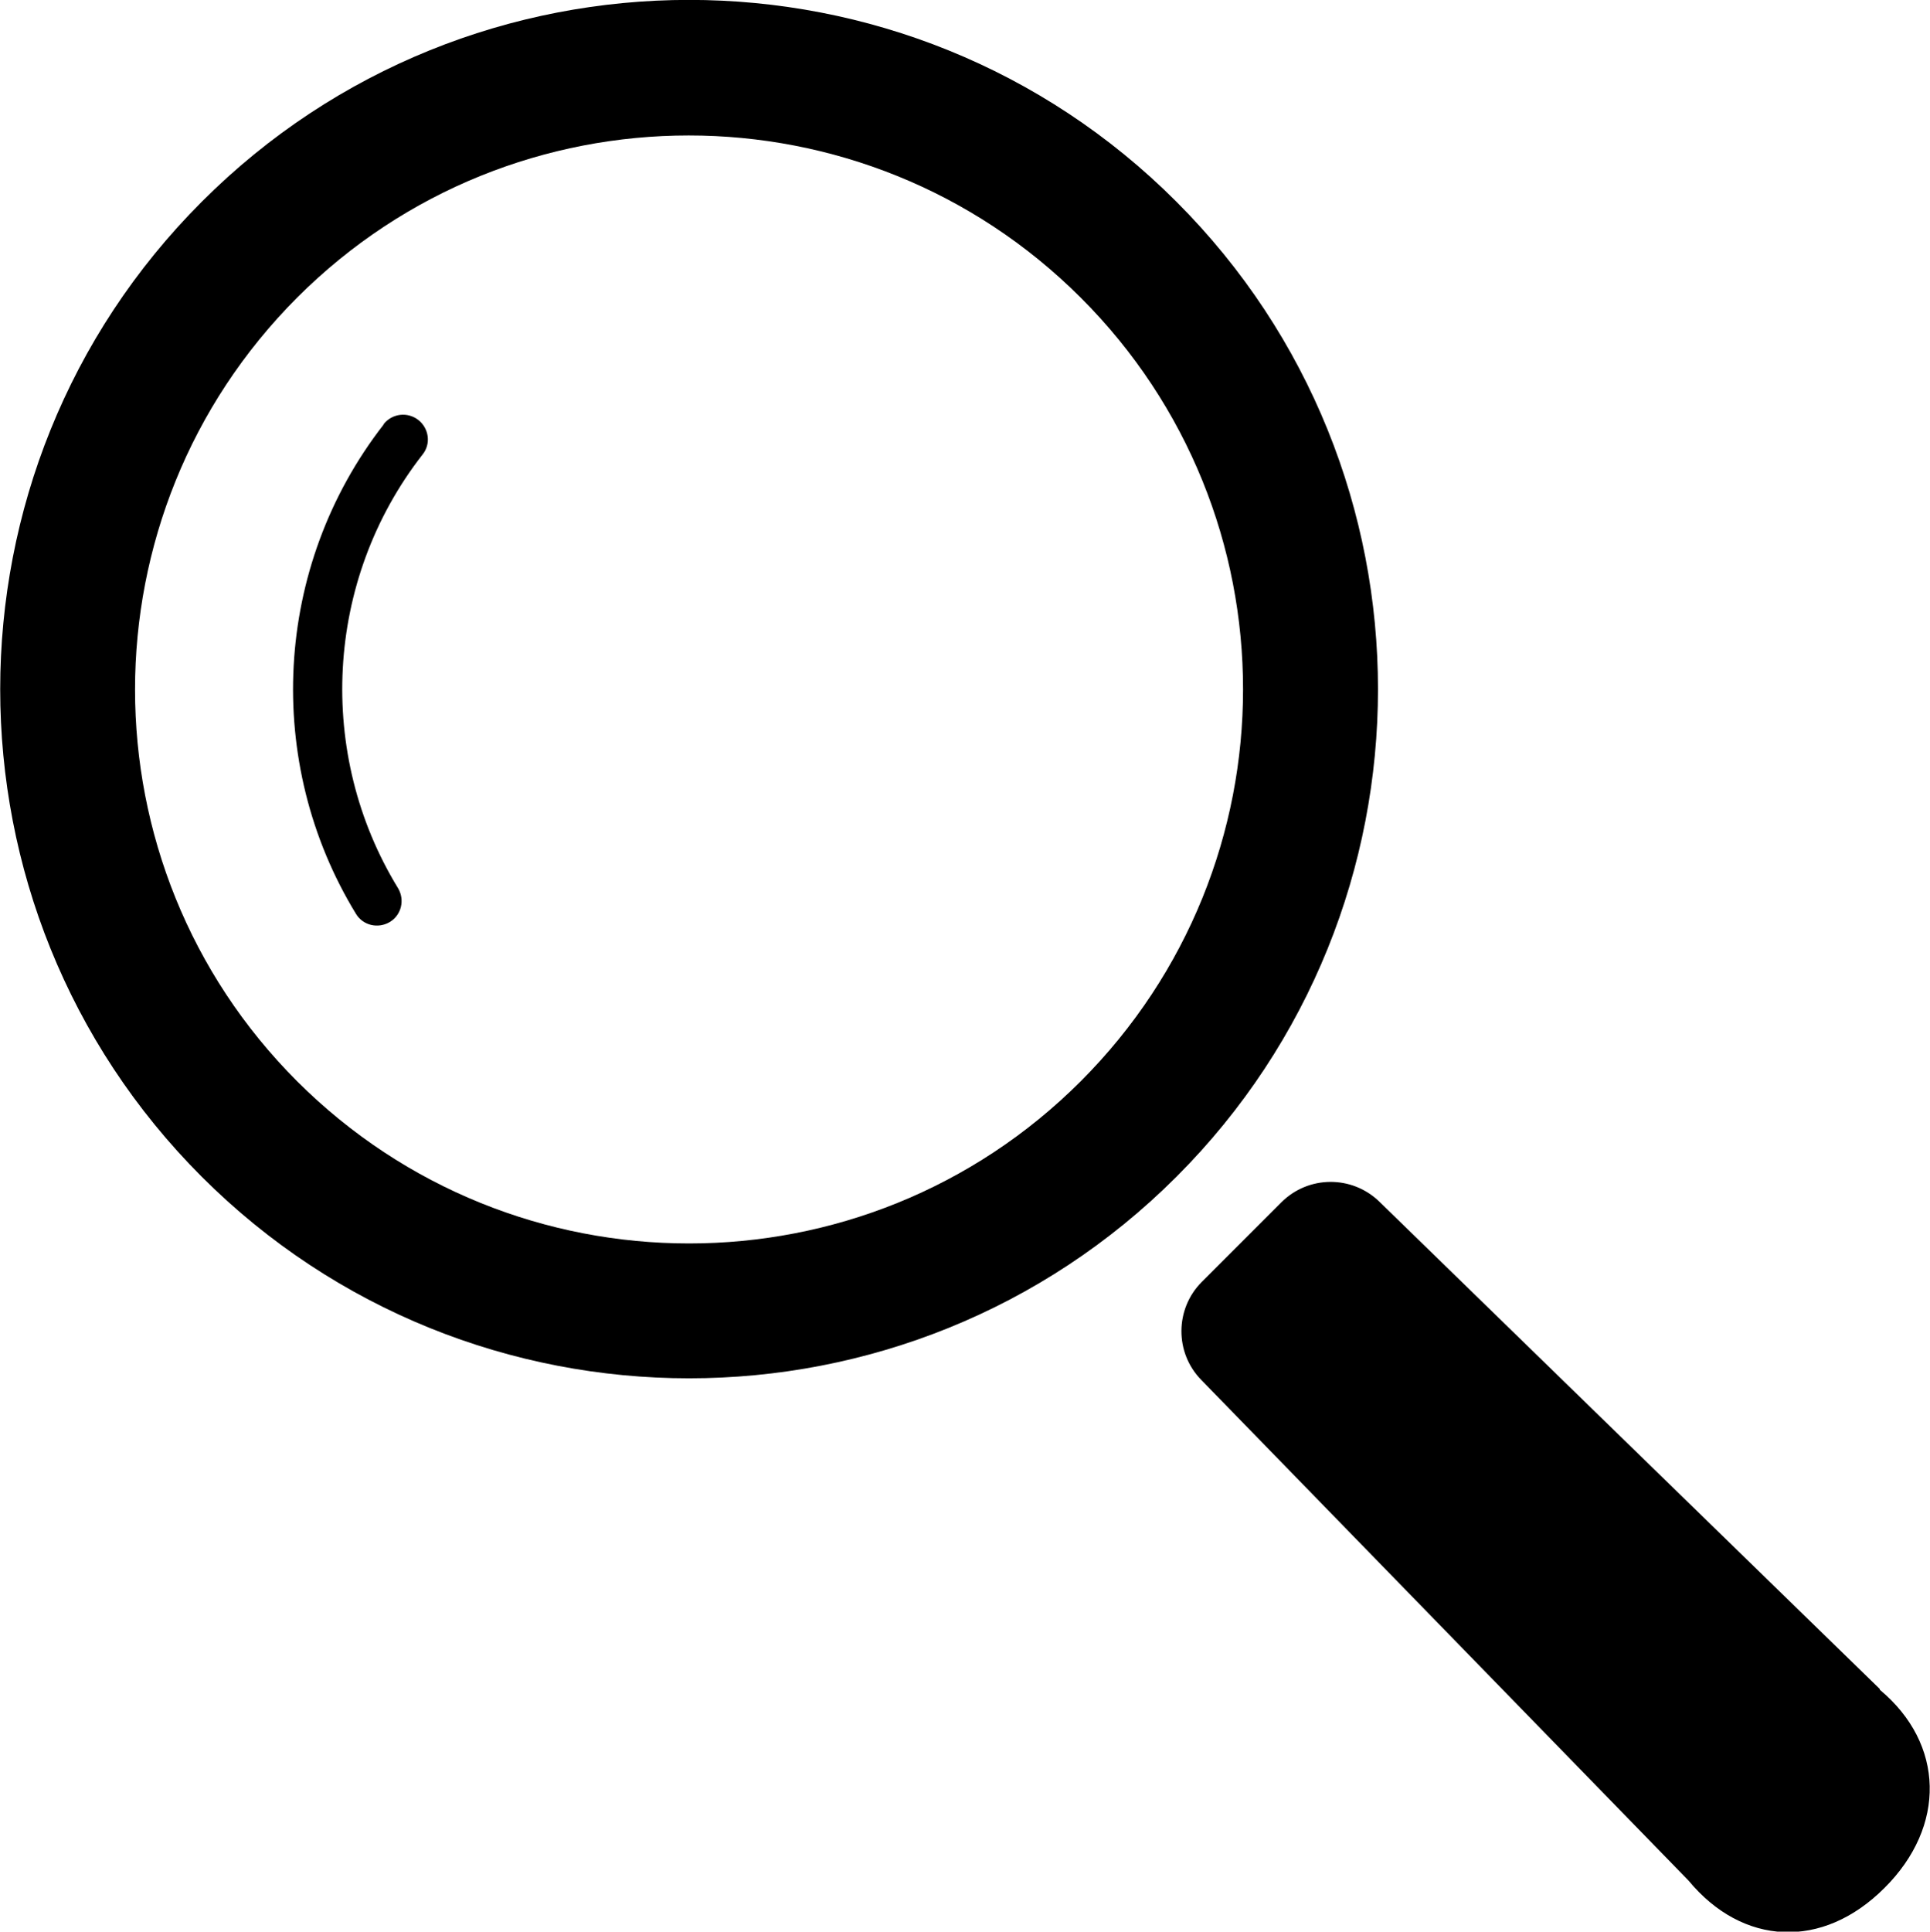
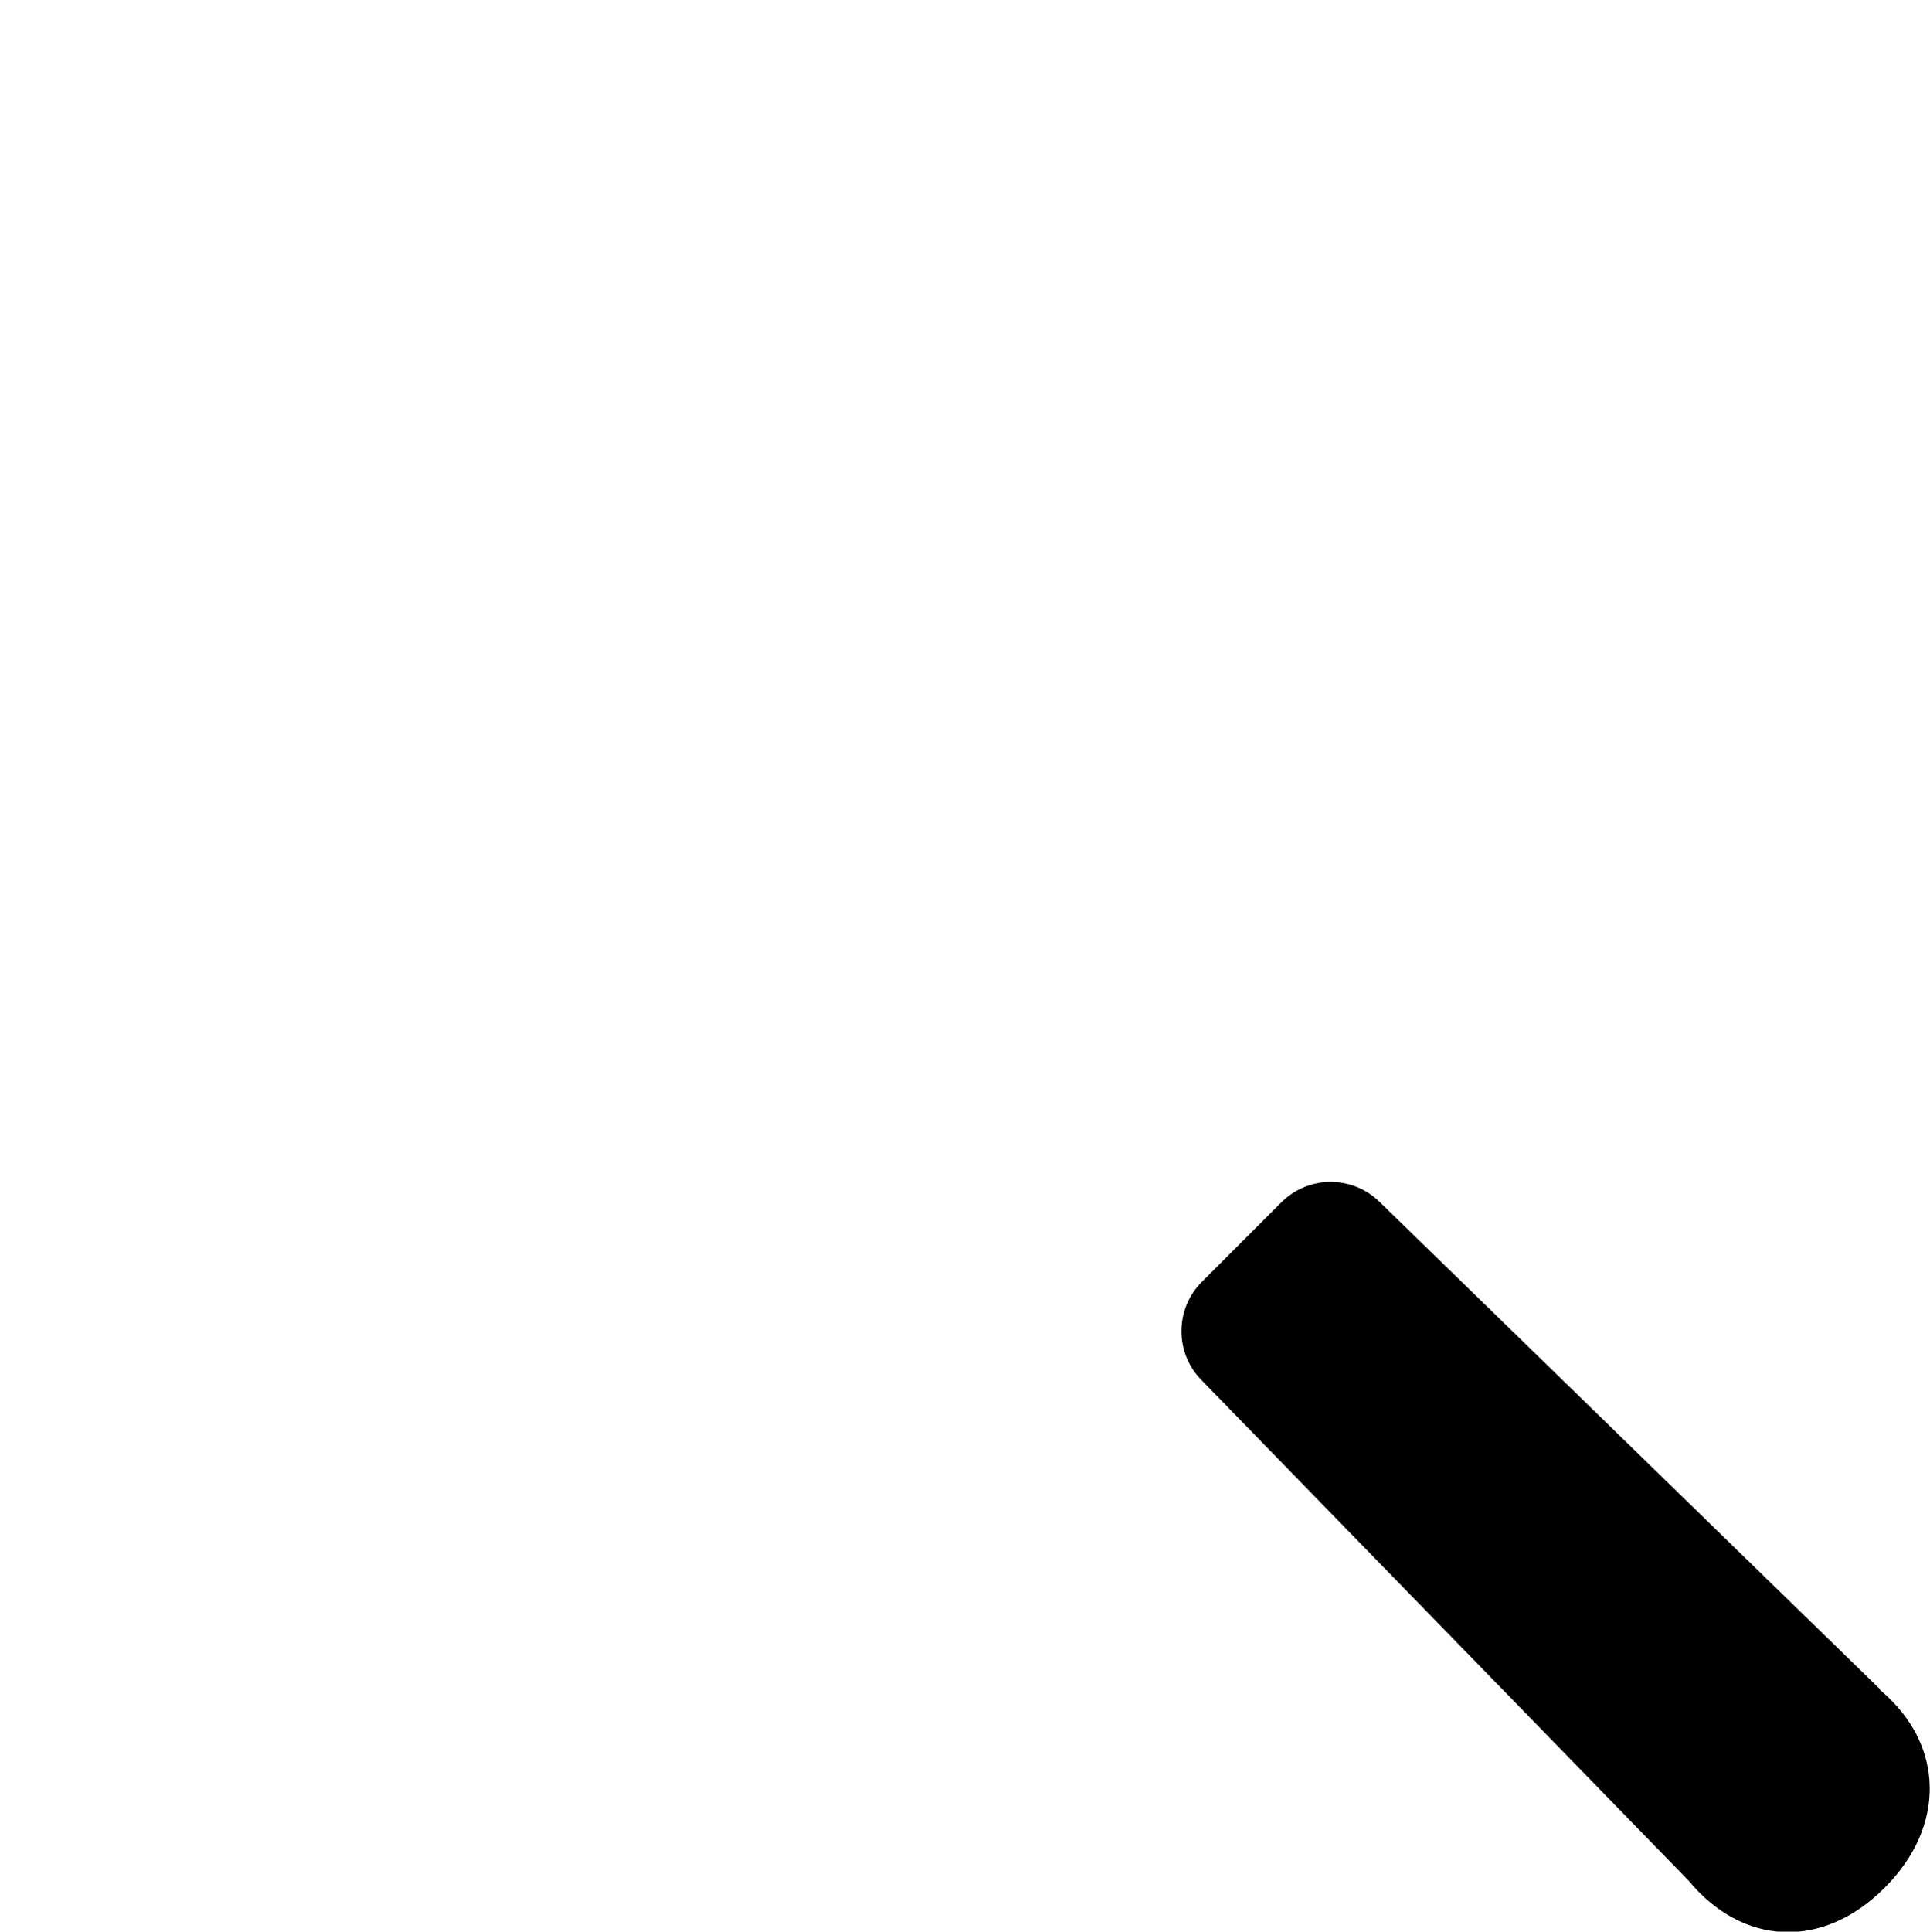
<svg xmlns="http://www.w3.org/2000/svg" id="_レイヤー_2" viewBox="0 0 49.56 49.59">
  <g id="frame">
    <g>
-       <path d="m30.21,5.18C23.31-1.73,12.08-1.73,5.18,5.18c-6.9,6.9-6.9,18.13,0,25.03,6.9,6.9,18.13,6.9,25.03,0s6.9-18.13,0-25.03Zm-2.46,22.58c-5.55,5.55-14.56,5.55-20.12,0-5.55-5.55-5.55-14.56,0-20.12,5.55-5.55,14.56-5.55,20.12,0s5.56,14.56,0,20.12Z" />
-       <path d="m9.85,10.9c-2.84,3.65-3.08,8.68-.71,12.56.18.3.57.39.87.21.3-.18.39-.57.21-.87-2.1-3.43-1.89-7.9.63-11.13.22-.27.17-.67-.11-.89-.27-.21-.67-.17-.89.11Z" />
      <path d="m48.27,43.36l-12.85-12.51c-.7-.68-1.82-.68-2.52.02l-2.04,2.04c-.69.69-.7,1.82-.01,2.52l12.51,12.85c1.39,1.68,3.44,1.78,5.03.19,1.59-1.58,1.55-3.7-.12-5.09Z" />
    </g>
  </g>
</svg>